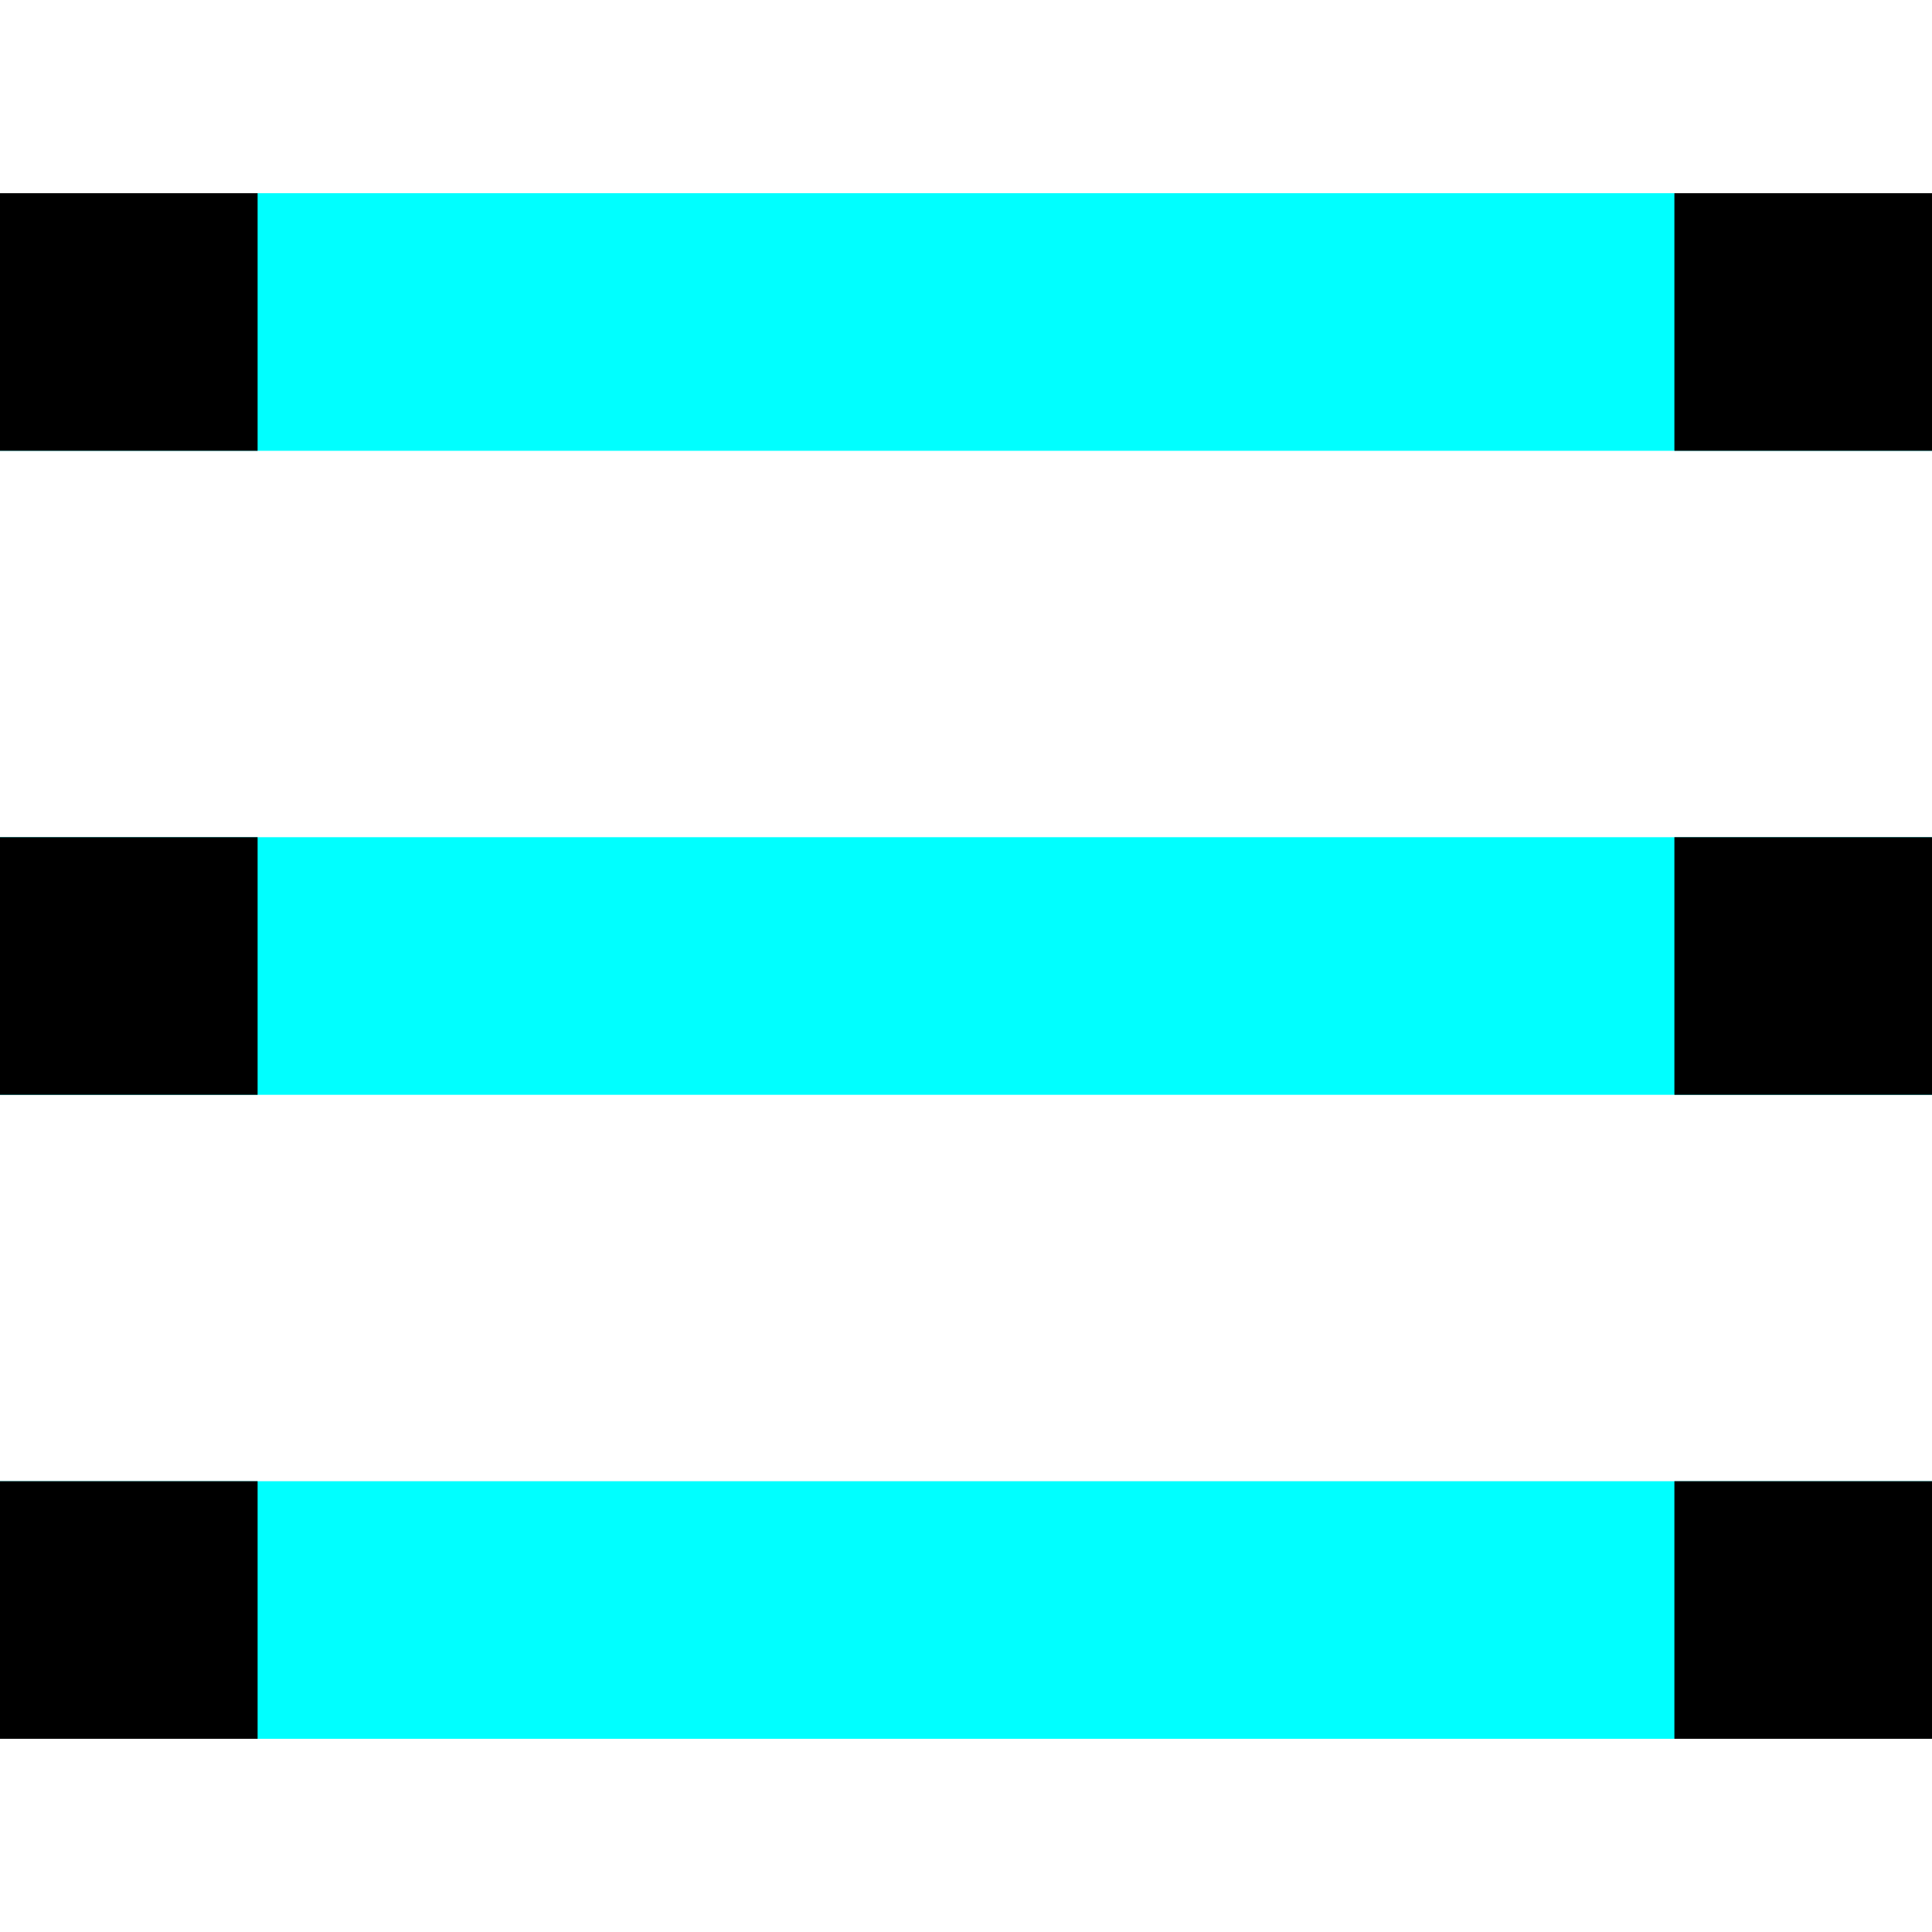
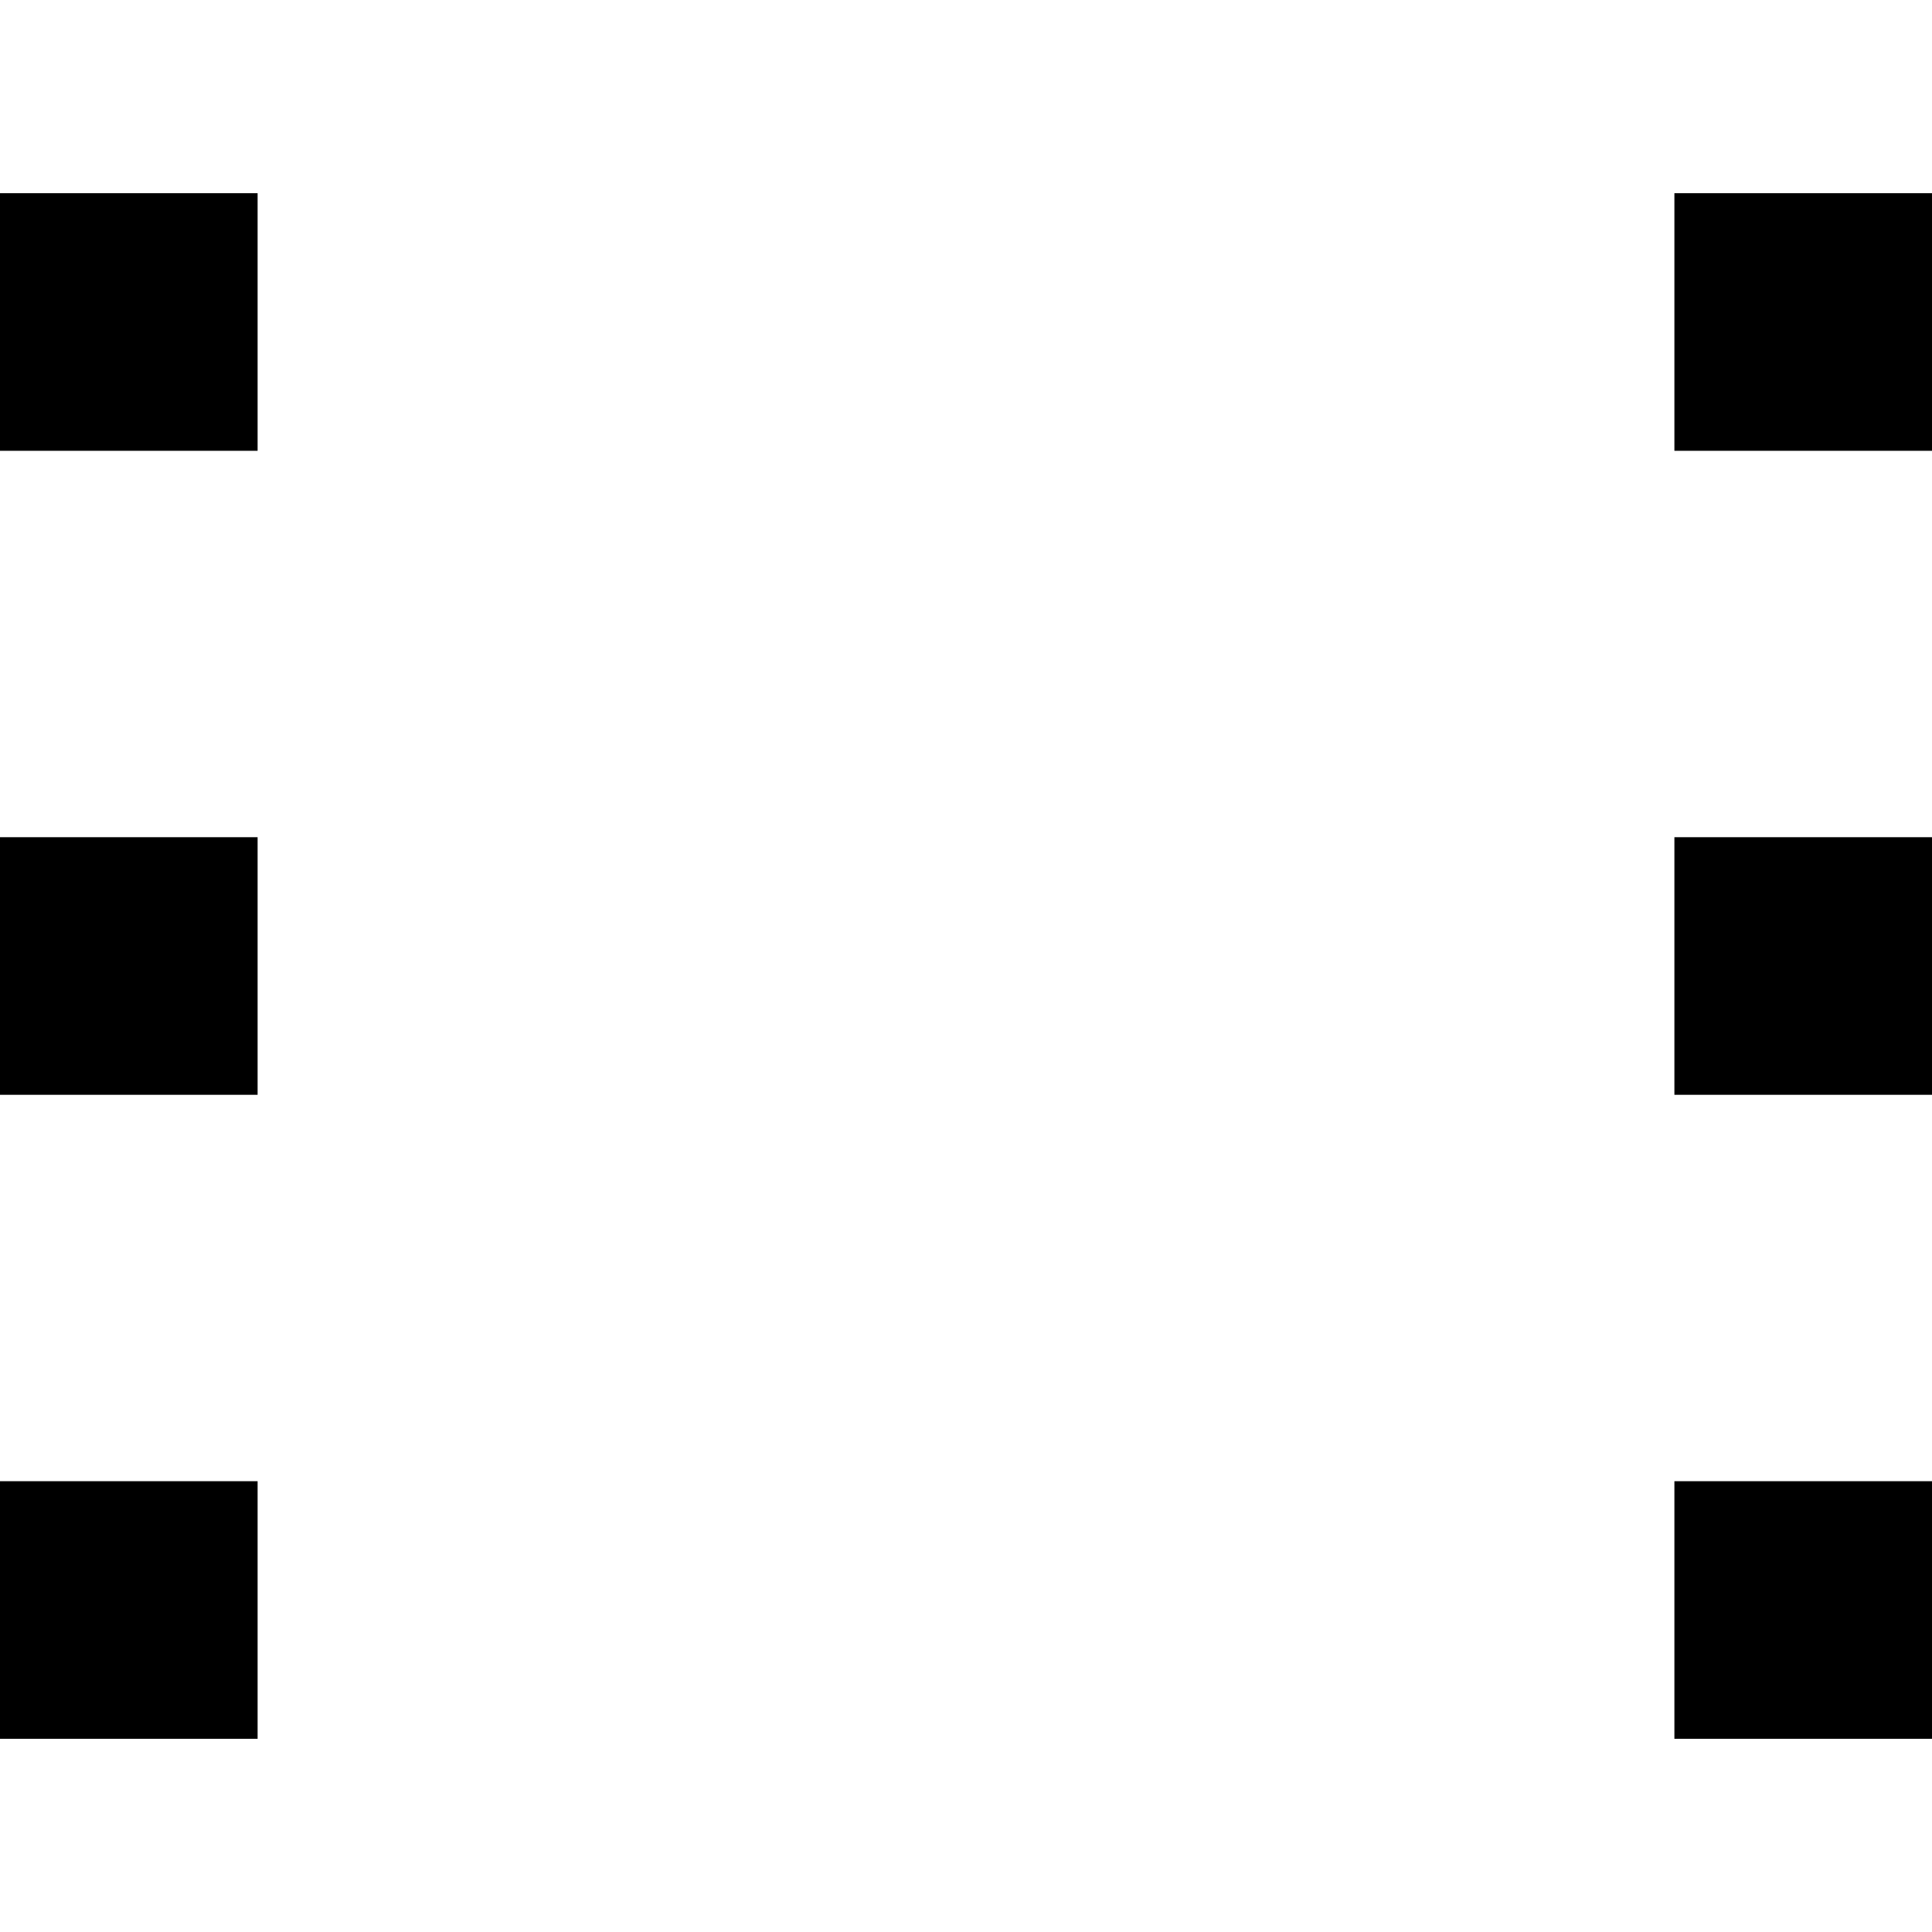
<svg xmlns="http://www.w3.org/2000/svg" viewBox="0 -3 30 30">
  <g fill="none" fill-rule="evenodd">
-     <path d="M0 0h30v4H0zm0 10h30v4H0zm0 10h30v4H0z" fill="#0ff" />
    <path d="M0 0h4v4H0zm0 10h4v4H0zm0 10h4v4H0zM26 0h4v4h-4zm0 10h4v4h-4zm0 10h4v4h-4z" fill="#000" />
  </g>
</svg>